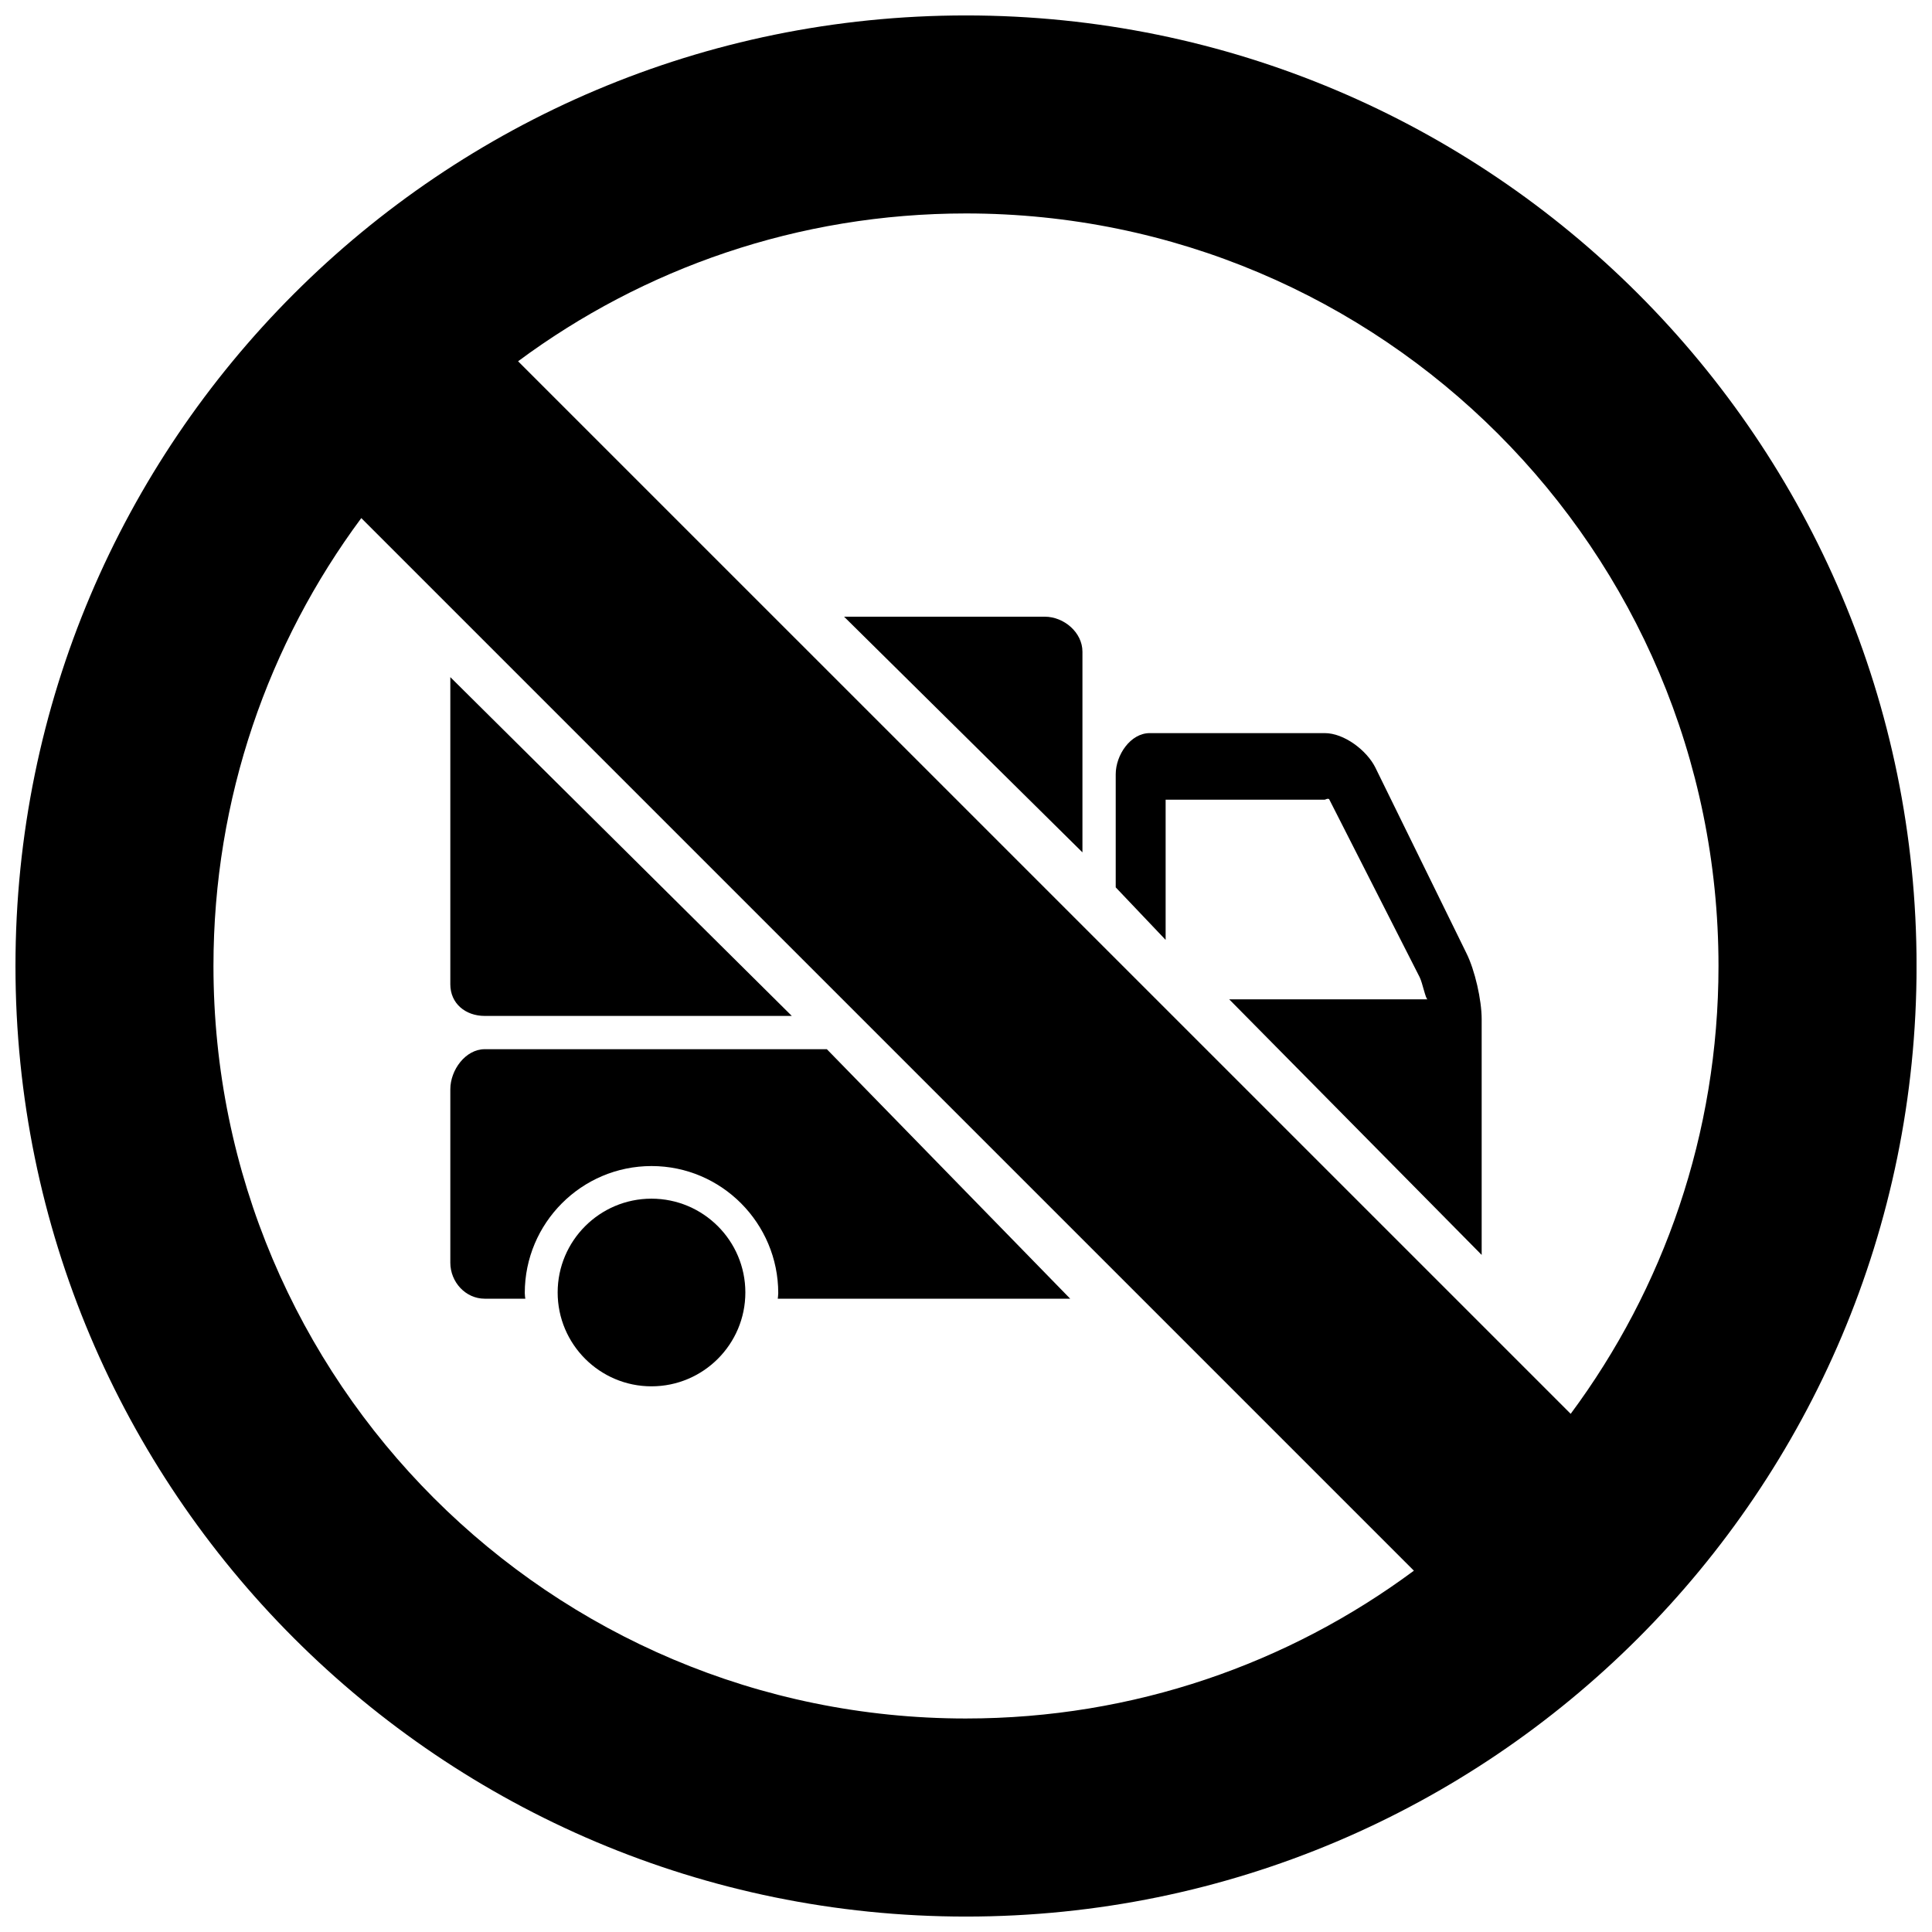
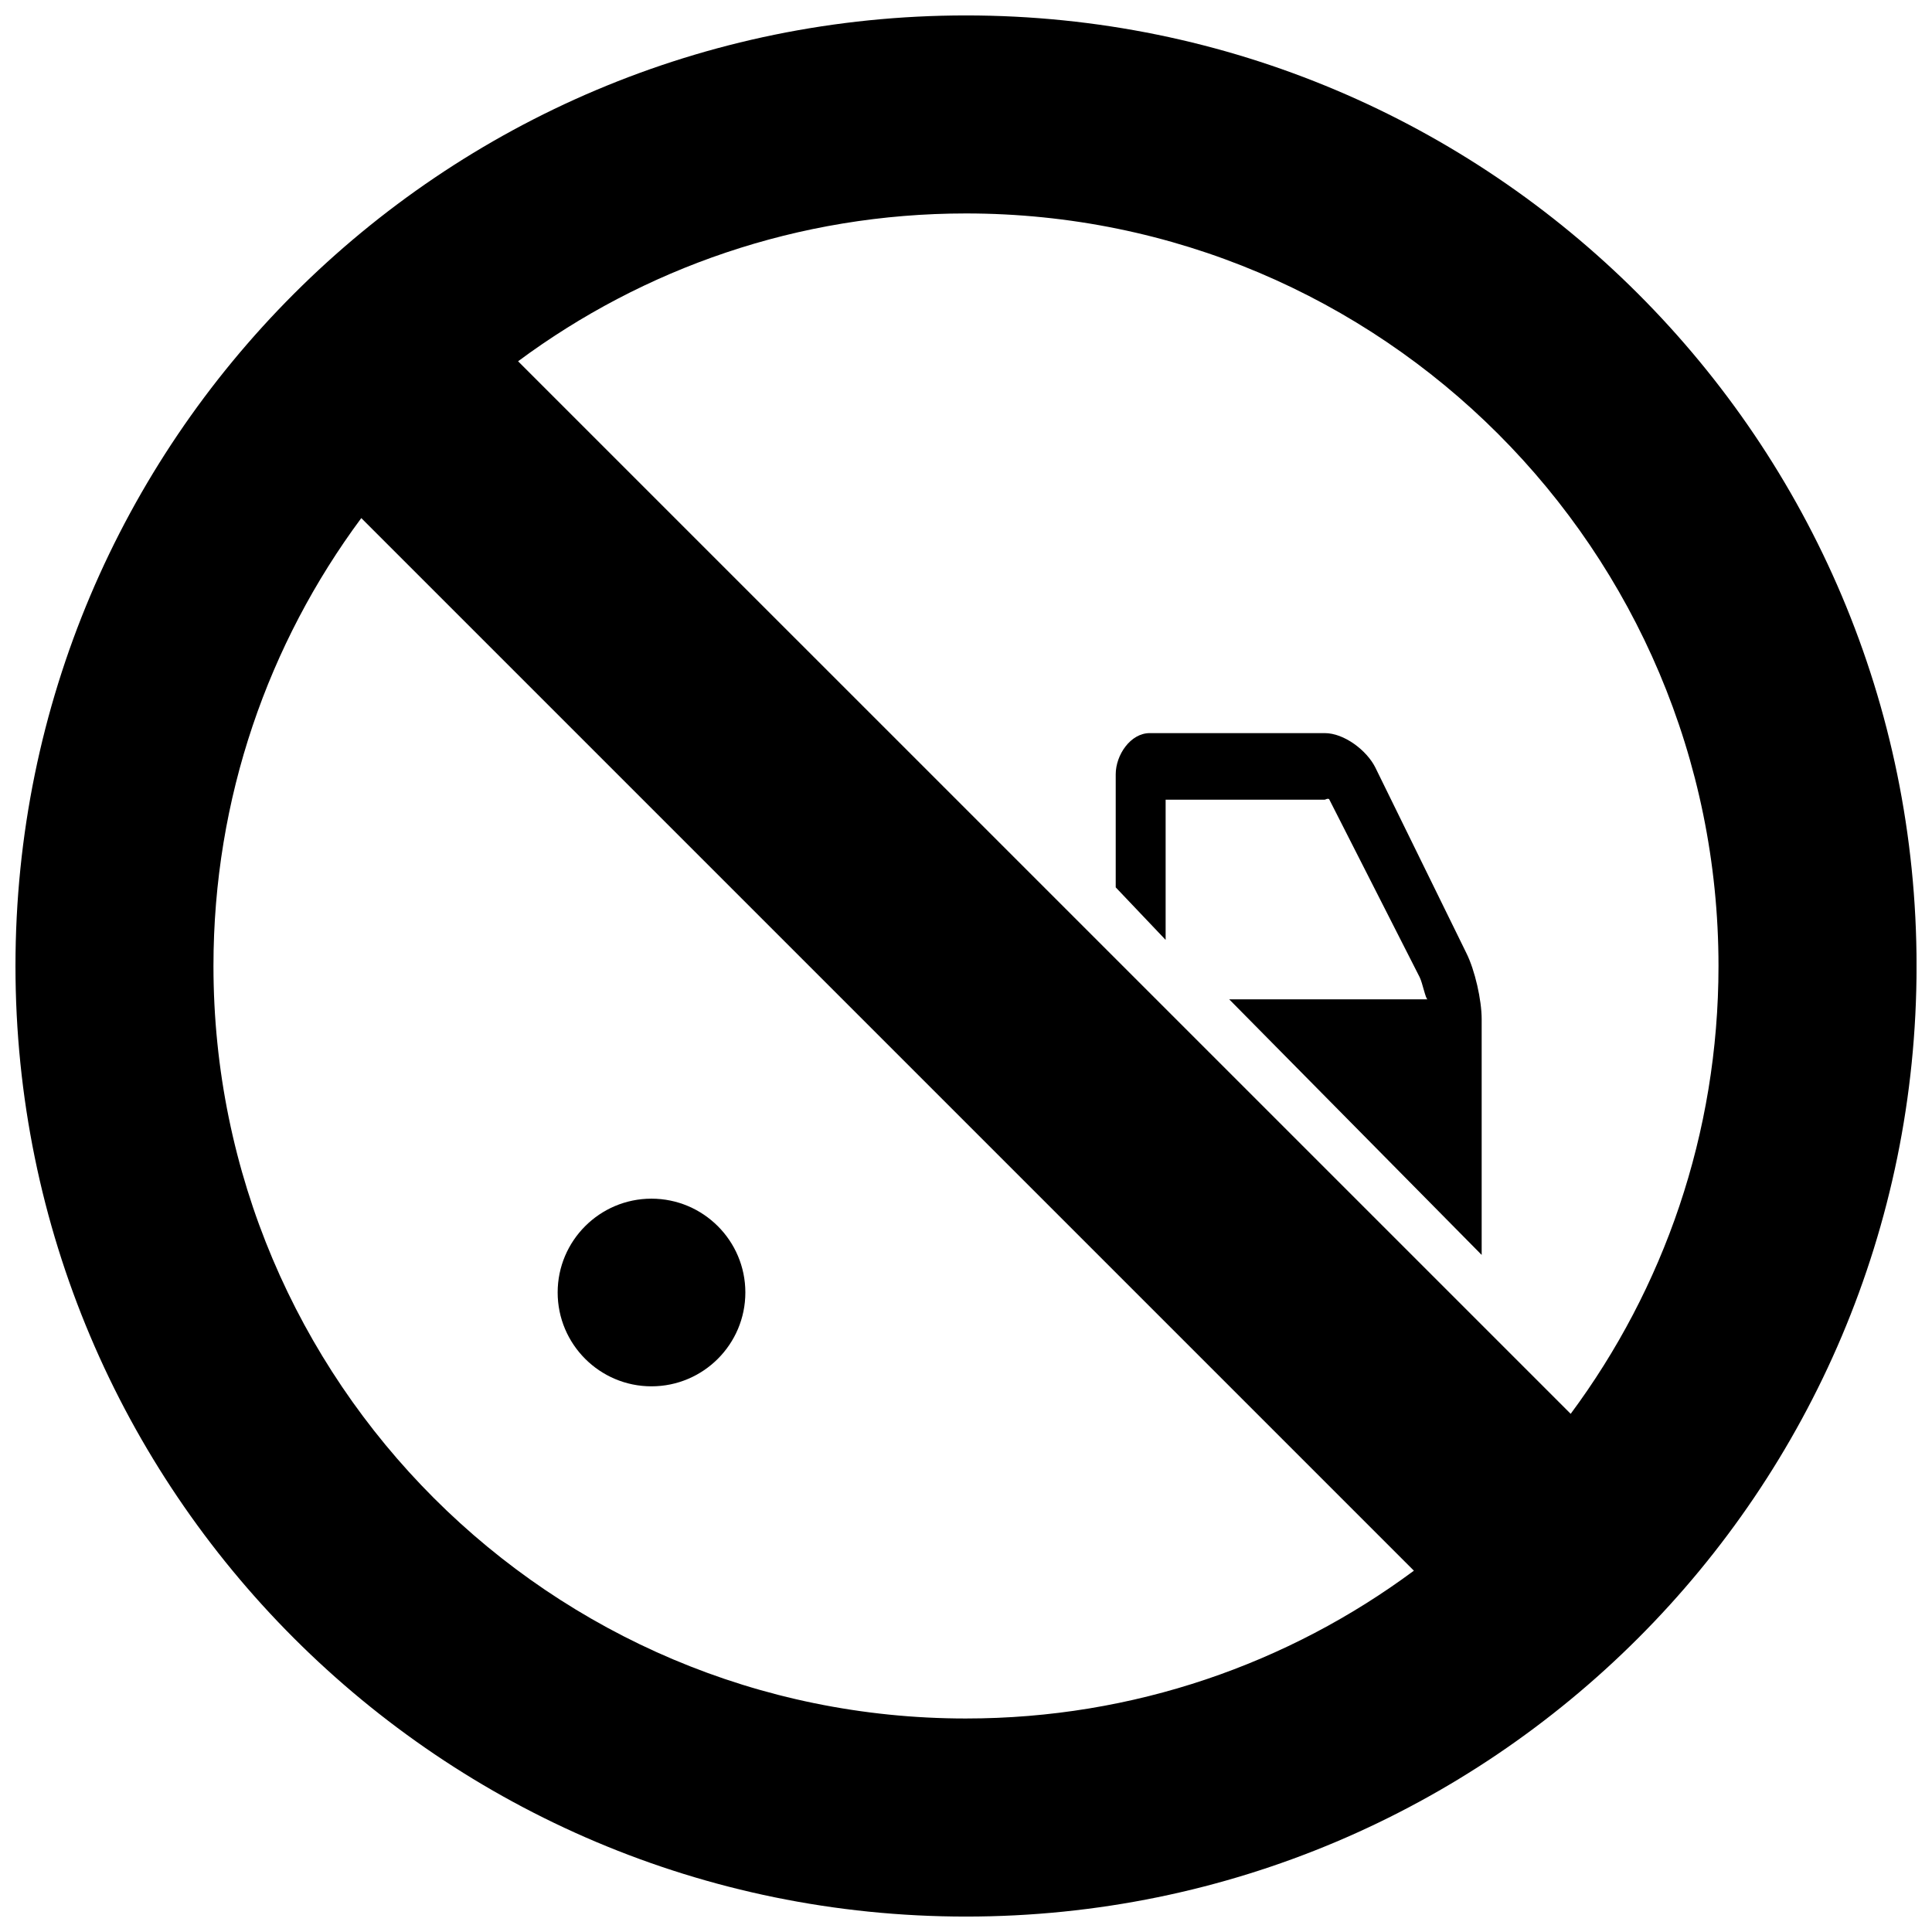
<svg xmlns="http://www.w3.org/2000/svg" width="800px" height="800px" version="1.1" viewBox="144 144 512 512">
  <defs>
    <clipPath id="a">
      <path d="m148.09 148.09h503.81v503.81h-503.81z" />
    </clipPath>
  </defs>
-   <path d="m420.87 307.43h-53.18l63.168 62.453v-53.176c0-5.098-4.894-9.277-9.988-9.277z" />
-   <path d="m272.46 413.23h81.375l-90.496-89.785v81.398c0 5.102 4.023 8.387 9.121 8.387z" />
  <path d="m316.64 461.66c-13.707 0-24.855 11.152-24.855 24.855 0 13.723 11.148 24.875 24.855 24.875 13.746 0 24.887-11.152 24.887-24.875-0.004-13.703-11.145-24.855-24.887-24.855z" />
  <path d="m532.58 396.53-24.113-49.152c-2.289-4.562-8.285-9.094-13.383-9.094h-46.391c-5.102 0-9.016 5.797-9.016 10.906v29.973l13.227 13.918v-37.156h42.184c0.055 0 0.898-0.449 1.164-0.105l23.973 47.145c0.781 1.578 1.582 5.867 2.098 5.867l-52.574-0.004 66.91 67.738v-62.469c0-5.082-1.785-12.996-4.078-17.566z" />
-   <path d="m263.34 432.66v45.965c0 5.106 4.019 9.543 9.117 9.543h10.762c-0.031 0-0.148-1.039-0.148-1.504 0-18.539 15.043-33.648 33.598-33.648 18.531 0 33.574 15.148 33.574 33.684 0 0.461-0.117 1.469-0.129 1.469h77.5l-64.496-66.125-90.656 0.004c-5.098 0-9.121 5.516-9.121 10.613z" />
  <g clip-path="url(#a)">
    <path d="m400 148.09c-139.12 0-251.9 112.79-251.9 251.91 0 139.12 112.78 251.91 251.9 251.91s251.91-112.79 251.91-251.91-112.78-251.91-251.91-251.91zm0 451.33c-110.13 0-199.43-89.277-199.43-199.43 0-44.473 14.57-85.523 39.176-118.69l278.95 278.95c-33.168 24.598-74.223 39.168-118.7 39.168zm160.25-80.738-278.95-278.94c33.164-24.609 74.223-39.176 118.69-39.176 110.14 0 199.43 89.297 199.43 199.43 0 44.473-14.57 85.535-39.176 118.69z" />
  </g>
</svg>